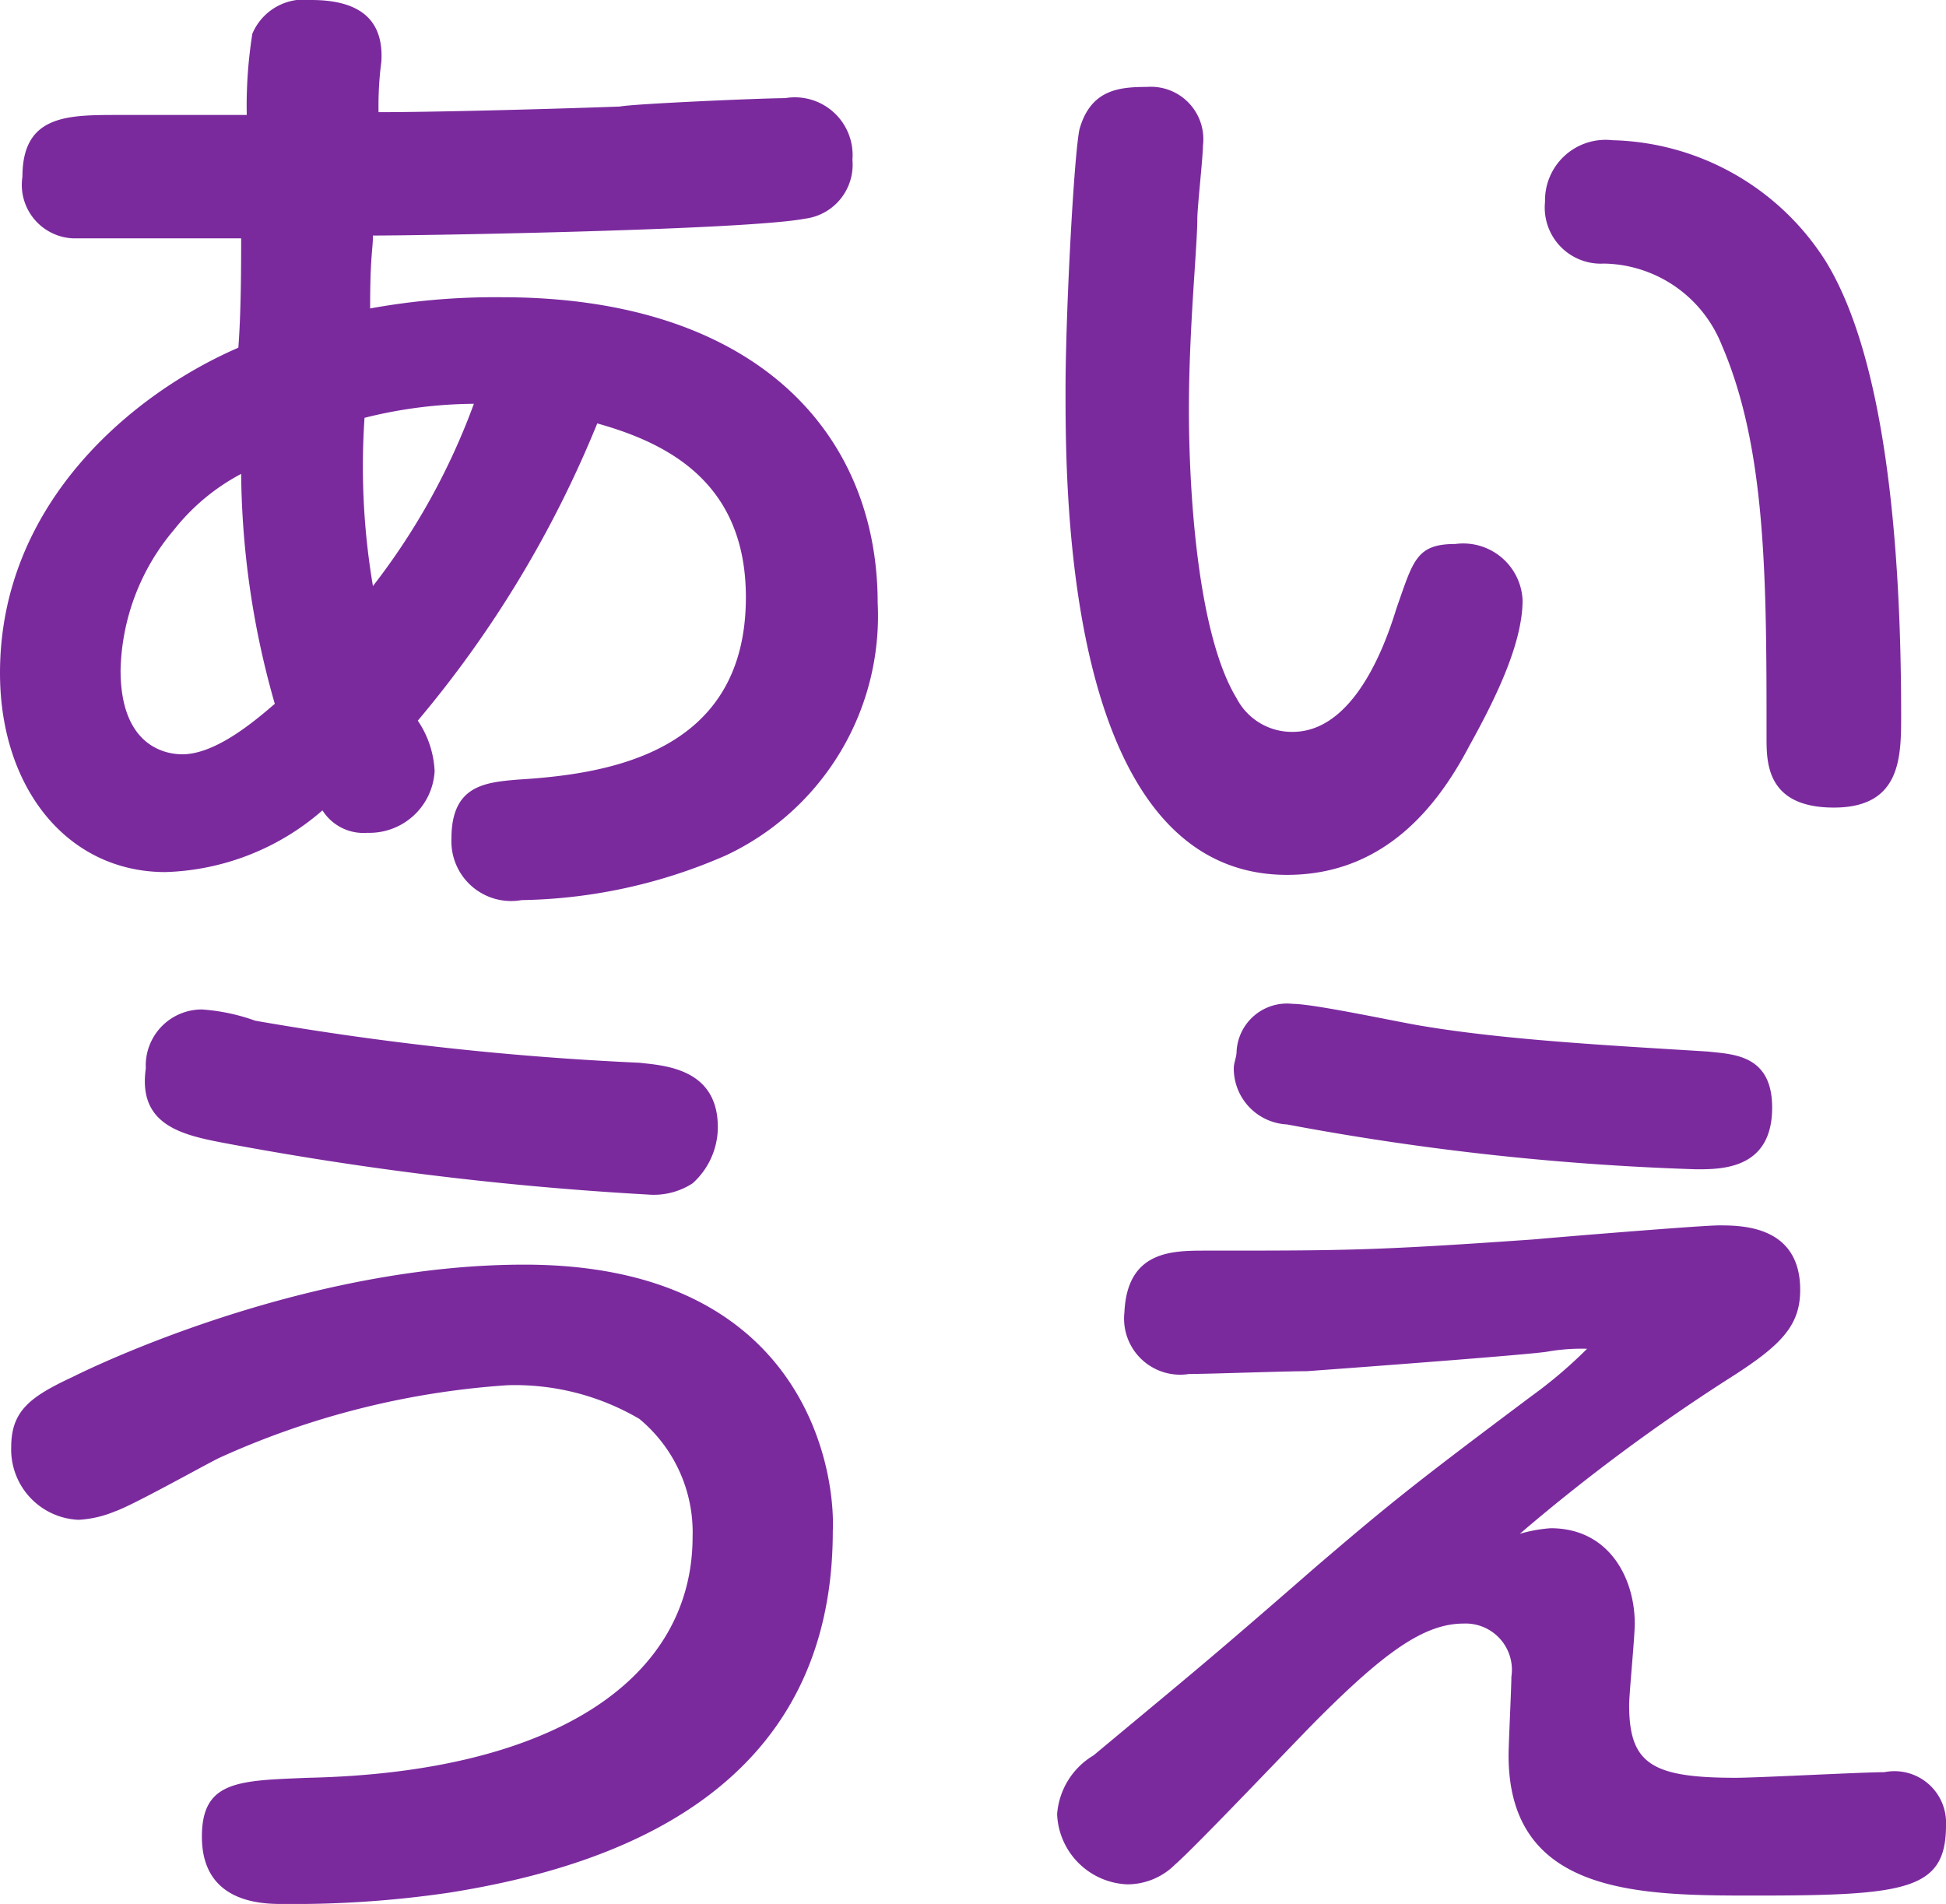
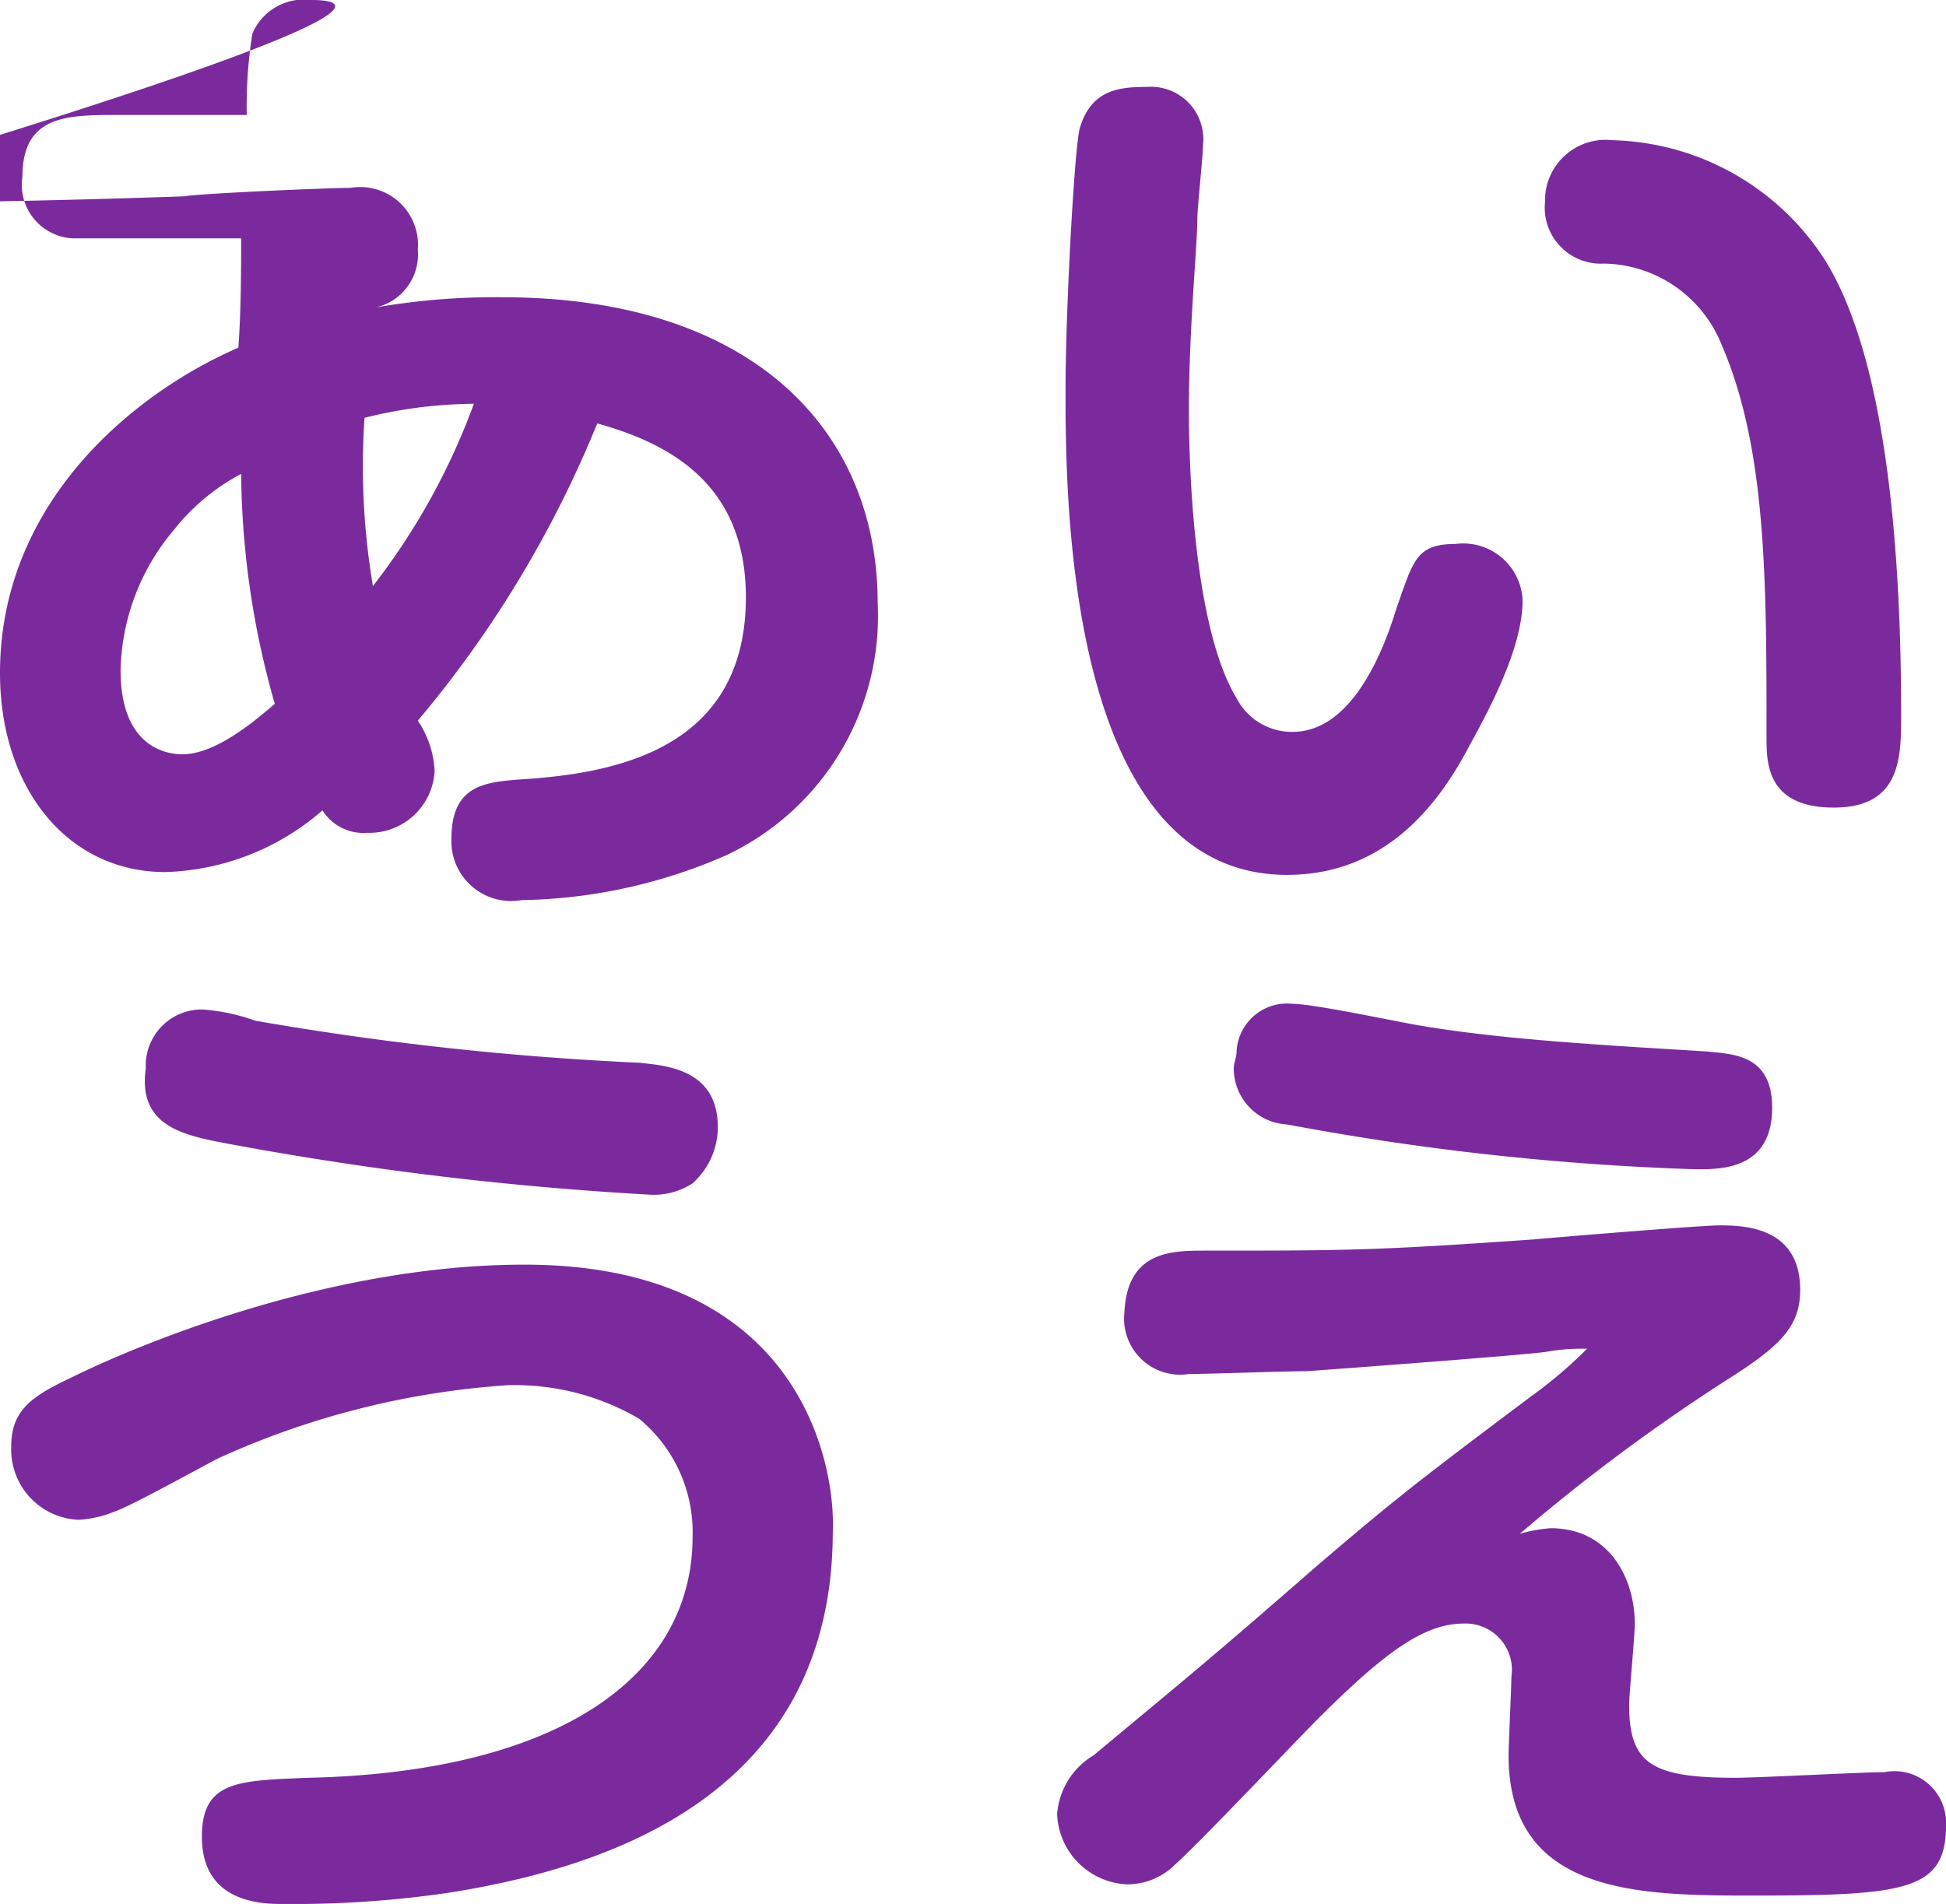
<svg xmlns="http://www.w3.org/2000/svg" id="レイヤー_1" data-name="レイヤー 1" width="69.4" height="67.9" viewBox="0 0 69.4 67.9">
  <defs>
    <style>.cls-1{fill:#7b2a9e;}</style>
  </defs>
  <title>ico_rbi</title>
  <g id="rbi">
    <g id="ico_rbi.psd">
      <g id="あい_うえ" data-name="あい うえ">
-         <path class="cls-1" d="M23.2,16.6a24.87,24.87,0,0,0-4.7.4c0-1.9.1-2.1,0.1-2.6,1.9,0,13.3-.2,15.4-0.6a1.94,1.94,0,0,0,1.7-2.1,2.06,2.06,0,0,0-2.4-2.2c-0.8,0-5.4.2-5.9,0.3-2.8.1-6.7,0.2-8.6,0.2a12.13,12.13,0,0,1,.1-1.8C19,6.6,18,6,16.4,6a2,2,0,0,0-2.1,1.2,16.43,16.43,0,0,0-.2,2.9H9.5c-1.8,0-3.4,0-3.4,2.2a1.91,1.91,0,0,0,1.8,2.2h6c0,0.9,0,2.6-.1,3.9C10.1,20,5.3,23.9,5.3,30c0,4.1,2.4,7.1,5.9,7.1a8.92,8.92,0,0,0,5.6-2.2,1.73,1.73,0,0,0,1.6.8,2.33,2.33,0,0,0,2.4-2.2,3.49,3.49,0,0,0-.6-1.8,39.6,39.6,0,0,0,6.4-10.6c2.5,0.7,5.3,2.1,5.3,6.2,0,5.5-4.8,6.3-8.1,6.5-1.2.1-2.4,0.2-2.4,2.1a2.13,2.13,0,0,0,2.5,2.2,18.85,18.85,0,0,0,7.3-1.6,9.43,9.43,0,0,0,5.4-9C36.6,21.4,32.2,16.6,23.2,16.6ZM11.8,32.9c-0.5,0-2.2-.2-2.2-3a8,8,0,0,1,1.9-5,7.55,7.55,0,0,1,2.4-2,30.62,30.62,0,0,0,1.2,8.2C14.4,31.7,13,32.9,11.8,32.9Zm6.8-6a25.56,25.56,0,0,1-.3-6,16.47,16.47,0,0,1,3.9-.5A24.09,24.09,0,0,1,18.6,26.9ZM51.2,37.2c3.5,0,5.4-2.5,6.5-4.6,1-1.8,1.9-3.7,1.9-5.2a2.12,2.12,0,0,0-2.4-2c-1.4,0-1.5.6-2.1,2.3-0.7,2.3-1.9,4.4-3.7,4.4a2.22,2.22,0,0,1-2-1.2c-1.4-2.3-1.7-7.4-1.7-10.3s0.3-5.8.3-6.8c0-.4.2-2.2,0.2-2.6a1.87,1.87,0,0,0-2-2.1c-1,0-2,.1-2.4,1.5-0.2.9-.5,6.6-0.5,9.3C43.3,23.6,43.3,37.2,51.2,37.2ZM62.5,15.4a4.6,4.6,0,0,1,4.2,2.9c1.6,3.7,1.6,8.4,1.6,14,0,0.9,0,2.5,2.4,2.5s2.4-1.8,2.4-3.3c0-6.3-.6-12.8-2.7-16.2A9.27,9.27,0,0,0,62.8,11a2.16,2.16,0,0,0-2.4,2.2A2,2,0,0,0,62.5,15.4ZM24,51.1c-7.6,0-14.9,3.4-16.1,4-1.5.7-2.2,1.2-2.2,2.5a2.51,2.51,0,0,0,2.4,2.6,3.92,3.92,0,0,0,1.3-.3c0.6-.2,3.1-1.6,3.7-1.9a29.6,29.6,0,0,1,10.3-2.6,8.77,8.77,0,0,1,4.7,1.2A5.25,5.25,0,0,1,30,60.8c0,5-4.8,8.4-13.7,8.6-2.5.1-3.8,0.1-3.8,2.1,0,2.4,2.2,2.4,2.9,2.4a38.14,38.14,0,0,0,5.9-.4C27,72.6,35,70,35,60.6,35.1,58.3,33.9,51.1,24,51.1Zm4.4-2.5a2.54,2.54,0,0,0,1.6-.4,2.7,2.7,0,0,0,.9-2c0-2.1-1.9-2.2-2.8-2.3a107.9,107.9,0,0,1-13.7-1.5,7,7,0,0,0-1.9-.4,2,2,0,0,0-2,2.1c-0.3,2.1,1.4,2.4,3,2.7A117.18,117.18,0,0,0,28.4,48.6Zm37.8-5.1c-3.2-.2-7.1-0.4-10.1-0.9-0.7-.1-3.9-0.8-4.7-0.8a1.8,1.8,0,0,0-2,1.7c0,0.2-.1.4-0.1,0.6a2,2,0,0,0,1.9,2,95.16,95.16,0,0,0,14.6,1.6c0.9,0,2.7,0,2.7-2.2C68.5,43.6,67.1,43.6,66.2,43.5Zm6.3,25.7c-0.8,0-4.5.2-5.3,0.2-3,0-3.8-.5-3.8-2.6,0-.4.2-2.4,0.2-2.9,0-1.6-.9-3.4-3-3.4a5.16,5.16,0,0,0-1.1.2,67.16,67.16,0,0,1,7.4-5.5c1.9-1.2,2.6-1.9,2.6-3.2,0-2.3-2.1-2.3-2.9-2.3-0.6,0-5.5.4-6.6,0.5-5.7.4-6.7,0.4-11.7,0.4-1.2,0-2.8,0-2.9,2.2A2,2,0,0,0,47.7,55c0.7,0,3.4-.1,4.2-0.1,1.4-.1,8.1-0.6,8.6-0.7a7.08,7.08,0,0,1,1.4-.1,16.32,16.32,0,0,1-2,1.7c-4,3-4.9,3.7-7.7,6.1-3.9,3.4-4.3,3.7-7.9,6.7A2.67,2.67,0,0,0,43,70.7a2.61,2.61,0,0,0,2.5,2.5,2.41,2.41,0,0,0,1.7-.7c0.8-.7,4.3-4.4,5.1-5.2,2.4-2.4,3.8-3.4,5.2-3.4a1.65,1.65,0,0,1,1.7,1.9c0,0.4-.1,2.4-0.1,2.8,0,5,4.7,5,8.8,5,5.4,0,6.8-.2,6.8-2.5A1.84,1.84,0,0,0,72.5,69.2Z" transform="translate(-5.3 -6)" />
+         <path class="cls-1" d="M23.2,16.6a24.87,24.87,0,0,0-4.7.4a1.94,1.94,0,0,0,1.7-2.1,2.06,2.06,0,0,0-2.4-2.2c-0.8,0-5.4.2-5.9,0.3-2.8.1-6.7,0.2-8.6,0.2a12.13,12.13,0,0,1,.1-1.8C19,6.6,18,6,16.4,6a2,2,0,0,0-2.1,1.2,16.43,16.43,0,0,0-.2,2.9H9.5c-1.8,0-3.4,0-3.4,2.2a1.91,1.91,0,0,0,1.8,2.2h6c0,0.9,0,2.6-.1,3.9C10.1,20,5.3,23.9,5.3,30c0,4.1,2.4,7.1,5.9,7.1a8.92,8.92,0,0,0,5.6-2.2,1.73,1.73,0,0,0,1.6.8,2.33,2.33,0,0,0,2.4-2.2,3.49,3.49,0,0,0-.6-1.8,39.6,39.6,0,0,0,6.4-10.6c2.5,0.7,5.3,2.1,5.3,6.2,0,5.5-4.8,6.3-8.1,6.5-1.2.1-2.4,0.2-2.4,2.1a2.13,2.13,0,0,0,2.5,2.2,18.85,18.85,0,0,0,7.3-1.6,9.43,9.43,0,0,0,5.4-9C36.6,21.4,32.2,16.6,23.2,16.6ZM11.8,32.9c-0.5,0-2.2-.2-2.2-3a8,8,0,0,1,1.9-5,7.55,7.55,0,0,1,2.4-2,30.62,30.62,0,0,0,1.2,8.2C14.4,31.7,13,32.9,11.8,32.9Zm6.8-6a25.56,25.56,0,0,1-.3-6,16.47,16.47,0,0,1,3.9-.5A24.09,24.09,0,0,1,18.6,26.9ZM51.2,37.2c3.5,0,5.4-2.5,6.5-4.6,1-1.8,1.9-3.7,1.9-5.2a2.12,2.12,0,0,0-2.4-2c-1.4,0-1.5.6-2.1,2.3-0.7,2.3-1.9,4.4-3.7,4.4a2.22,2.22,0,0,1-2-1.2c-1.4-2.3-1.7-7.4-1.7-10.3s0.3-5.8.3-6.8c0-.4.2-2.2,0.2-2.6a1.87,1.87,0,0,0-2-2.1c-1,0-2,.1-2.4,1.5-0.2.9-.5,6.6-0.5,9.3C43.3,23.6,43.3,37.2,51.2,37.2ZM62.5,15.4a4.6,4.6,0,0,1,4.2,2.9c1.6,3.7,1.6,8.4,1.6,14,0,0.9,0,2.5,2.4,2.5s2.4-1.8,2.4-3.3c0-6.3-.6-12.8-2.7-16.2A9.27,9.27,0,0,0,62.8,11a2.16,2.16,0,0,0-2.4,2.2A2,2,0,0,0,62.5,15.4ZM24,51.1c-7.6,0-14.9,3.4-16.1,4-1.5.7-2.2,1.2-2.2,2.5a2.51,2.51,0,0,0,2.4,2.6,3.92,3.92,0,0,0,1.3-.3c0.6-.2,3.1-1.6,3.7-1.9a29.6,29.6,0,0,1,10.3-2.6,8.77,8.77,0,0,1,4.7,1.2A5.25,5.25,0,0,1,30,60.8c0,5-4.8,8.4-13.7,8.6-2.5.1-3.8,0.1-3.8,2.1,0,2.4,2.2,2.4,2.9,2.4a38.14,38.14,0,0,0,5.9-.4C27,72.6,35,70,35,60.6,35.1,58.3,33.9,51.1,24,51.1Zm4.4-2.5a2.54,2.54,0,0,0,1.6-.4,2.7,2.7,0,0,0,.9-2c0-2.1-1.9-2.2-2.8-2.3a107.9,107.9,0,0,1-13.7-1.5,7,7,0,0,0-1.9-.4,2,2,0,0,0-2,2.1c-0.3,2.1,1.4,2.4,3,2.7A117.18,117.18,0,0,0,28.4,48.6Zm37.8-5.1c-3.2-.2-7.1-0.4-10.1-0.9-0.7-.1-3.9-0.8-4.7-0.8a1.8,1.8,0,0,0-2,1.7c0,0.2-.1.4-0.1,0.6a2,2,0,0,0,1.9,2,95.16,95.16,0,0,0,14.6,1.6c0.9,0,2.7,0,2.7-2.2C68.5,43.6,67.1,43.6,66.2,43.5Zm6.3,25.7c-0.8,0-4.5.2-5.3,0.2-3,0-3.8-.5-3.8-2.6,0-.4.2-2.4,0.2-2.9,0-1.6-.9-3.4-3-3.4a5.16,5.16,0,0,0-1.1.2,67.16,67.16,0,0,1,7.4-5.5c1.9-1.2,2.6-1.9,2.6-3.2,0-2.3-2.1-2.3-2.9-2.3-0.6,0-5.5.4-6.6,0.5-5.7.4-6.7,0.4-11.7,0.4-1.2,0-2.8,0-2.9,2.2A2,2,0,0,0,47.7,55c0.7,0,3.4-.1,4.2-0.1,1.4-.1,8.1-0.6,8.6-0.7a7.08,7.08,0,0,1,1.4-.1,16.32,16.32,0,0,1-2,1.7c-4,3-4.9,3.7-7.7,6.1-3.9,3.4-4.3,3.7-7.9,6.7A2.67,2.67,0,0,0,43,70.7a2.61,2.61,0,0,0,2.5,2.5,2.41,2.41,0,0,0,1.7-.7c0.8-.7,4.3-4.4,5.1-5.2,2.4-2.4,3.8-3.4,5.2-3.4a1.65,1.65,0,0,1,1.7,1.9c0,0.4-.1,2.4-0.1,2.8,0,5,4.7,5,8.8,5,5.4,0,6.8-.2,6.8-2.5A1.84,1.84,0,0,0,72.5,69.2Z" transform="translate(-5.3 -6)" />
      </g>
    </g>
  </g>
</svg>